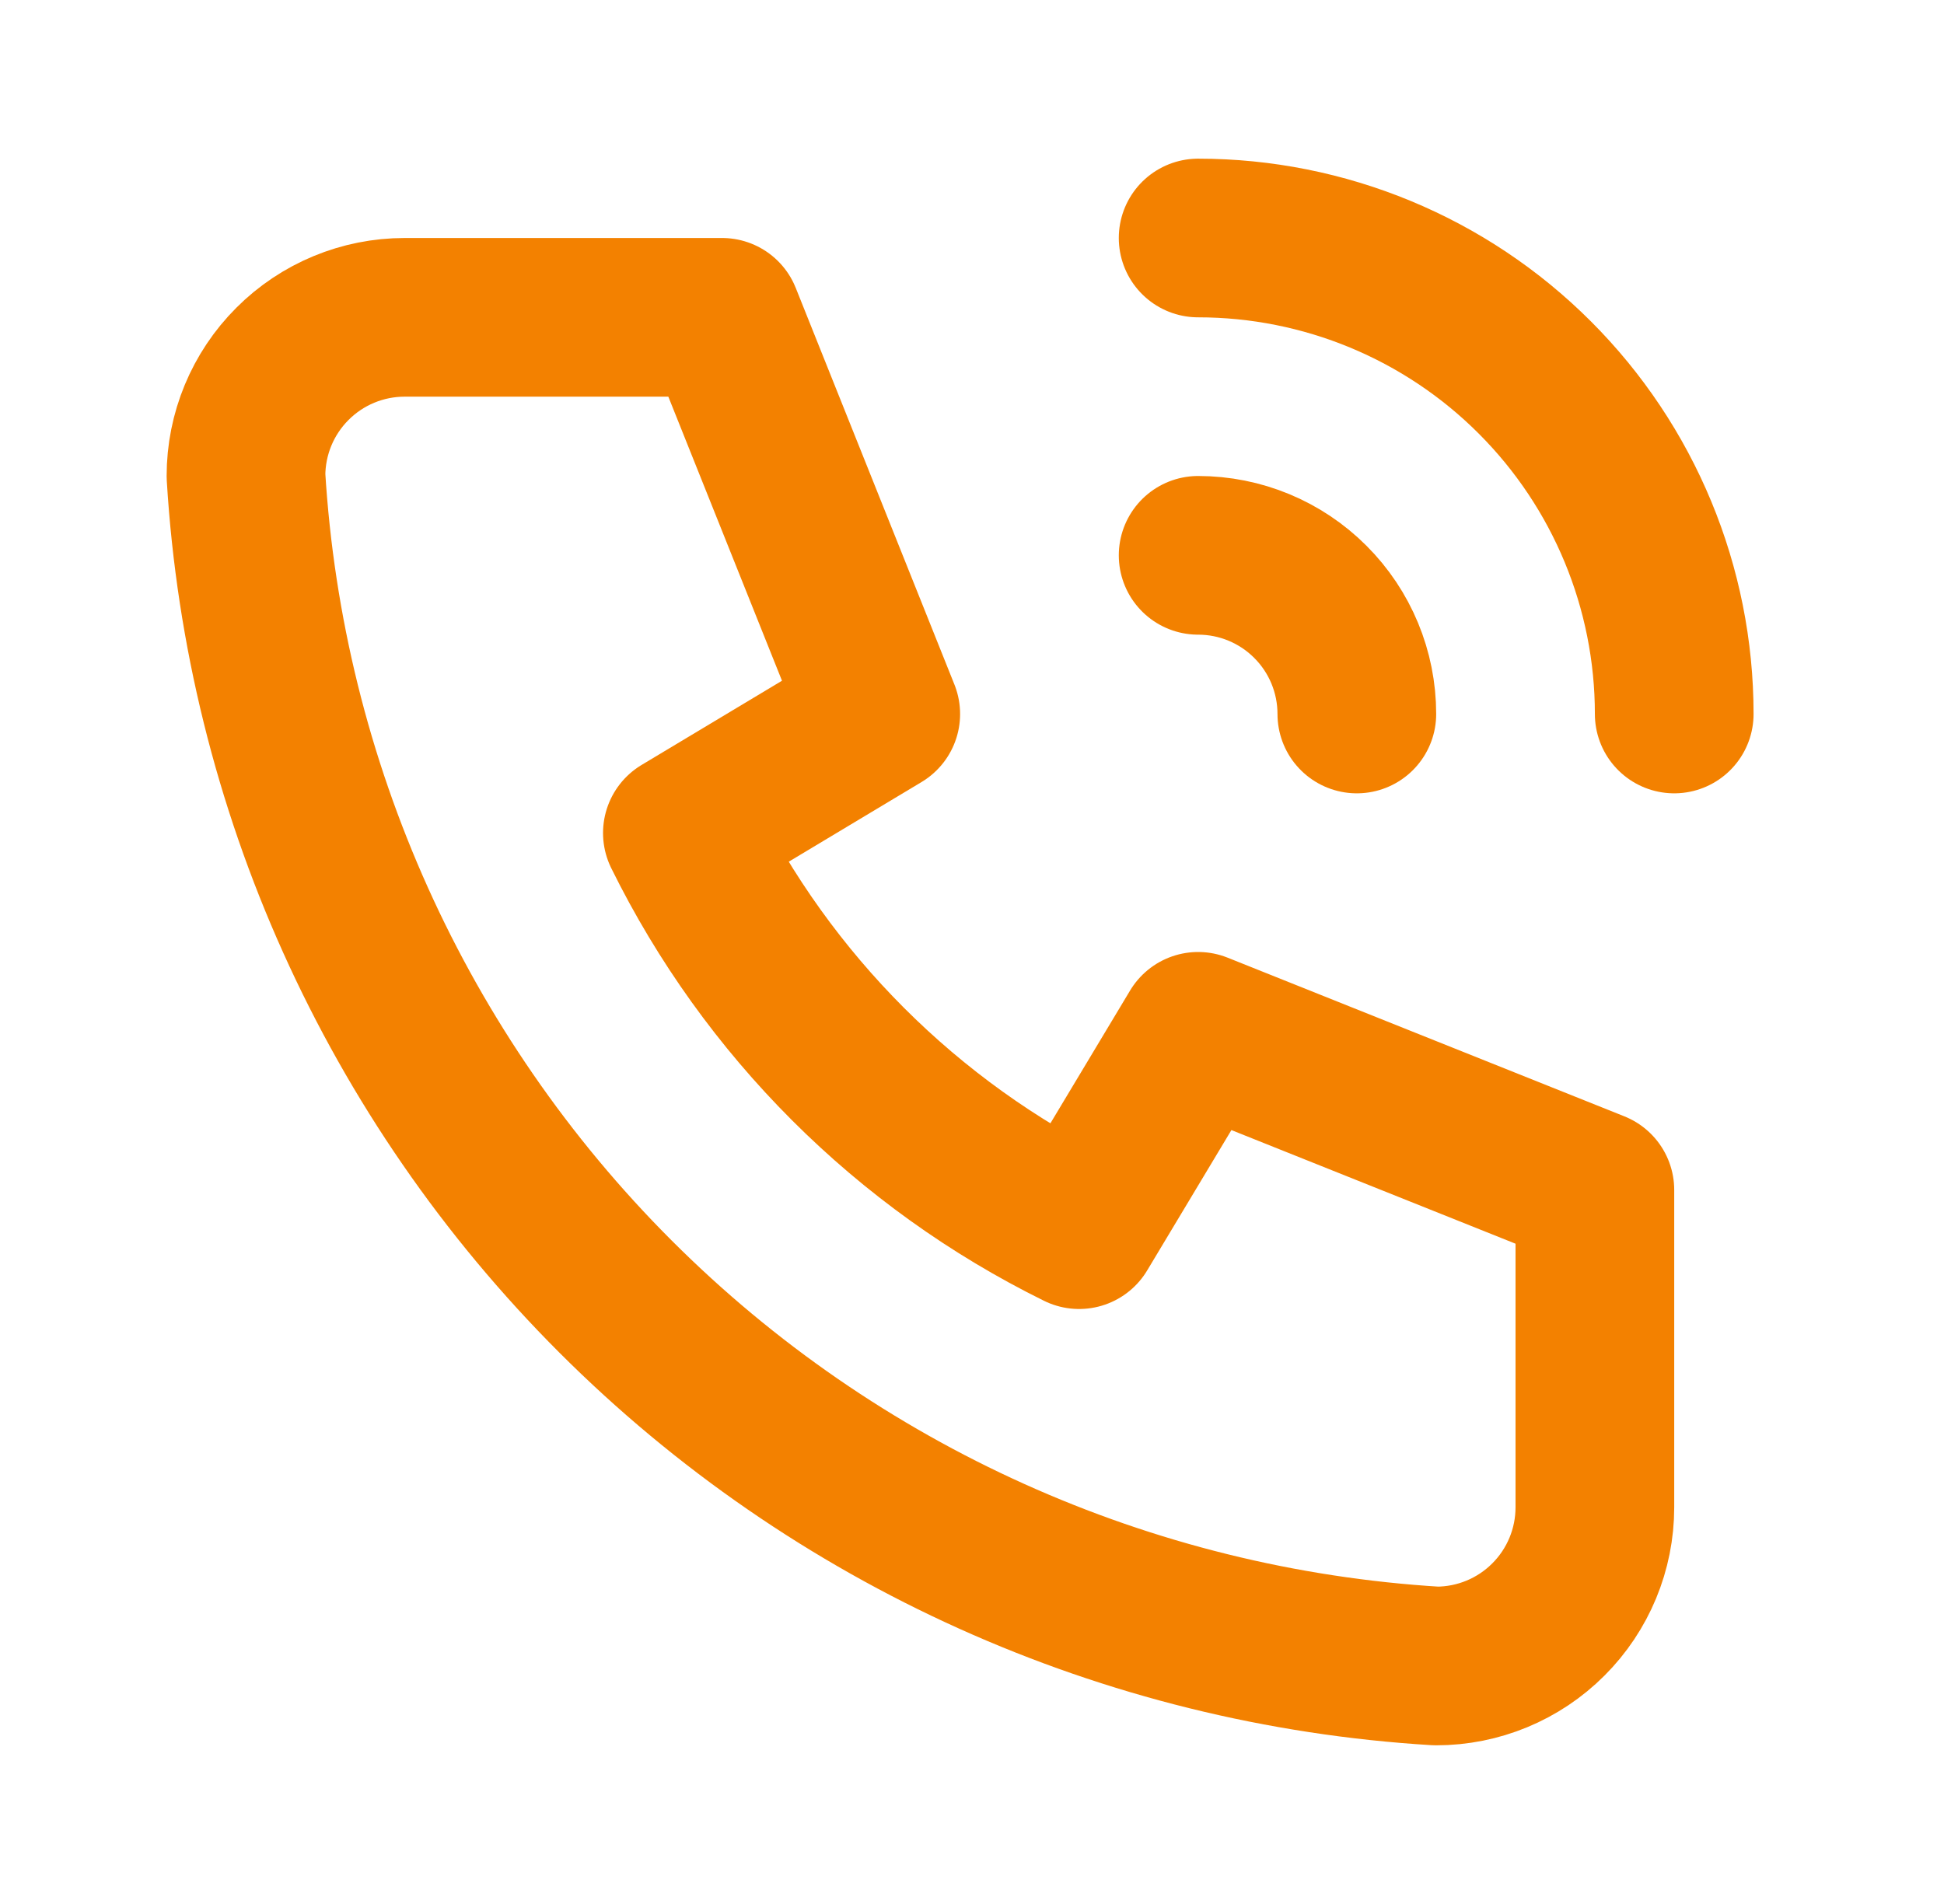
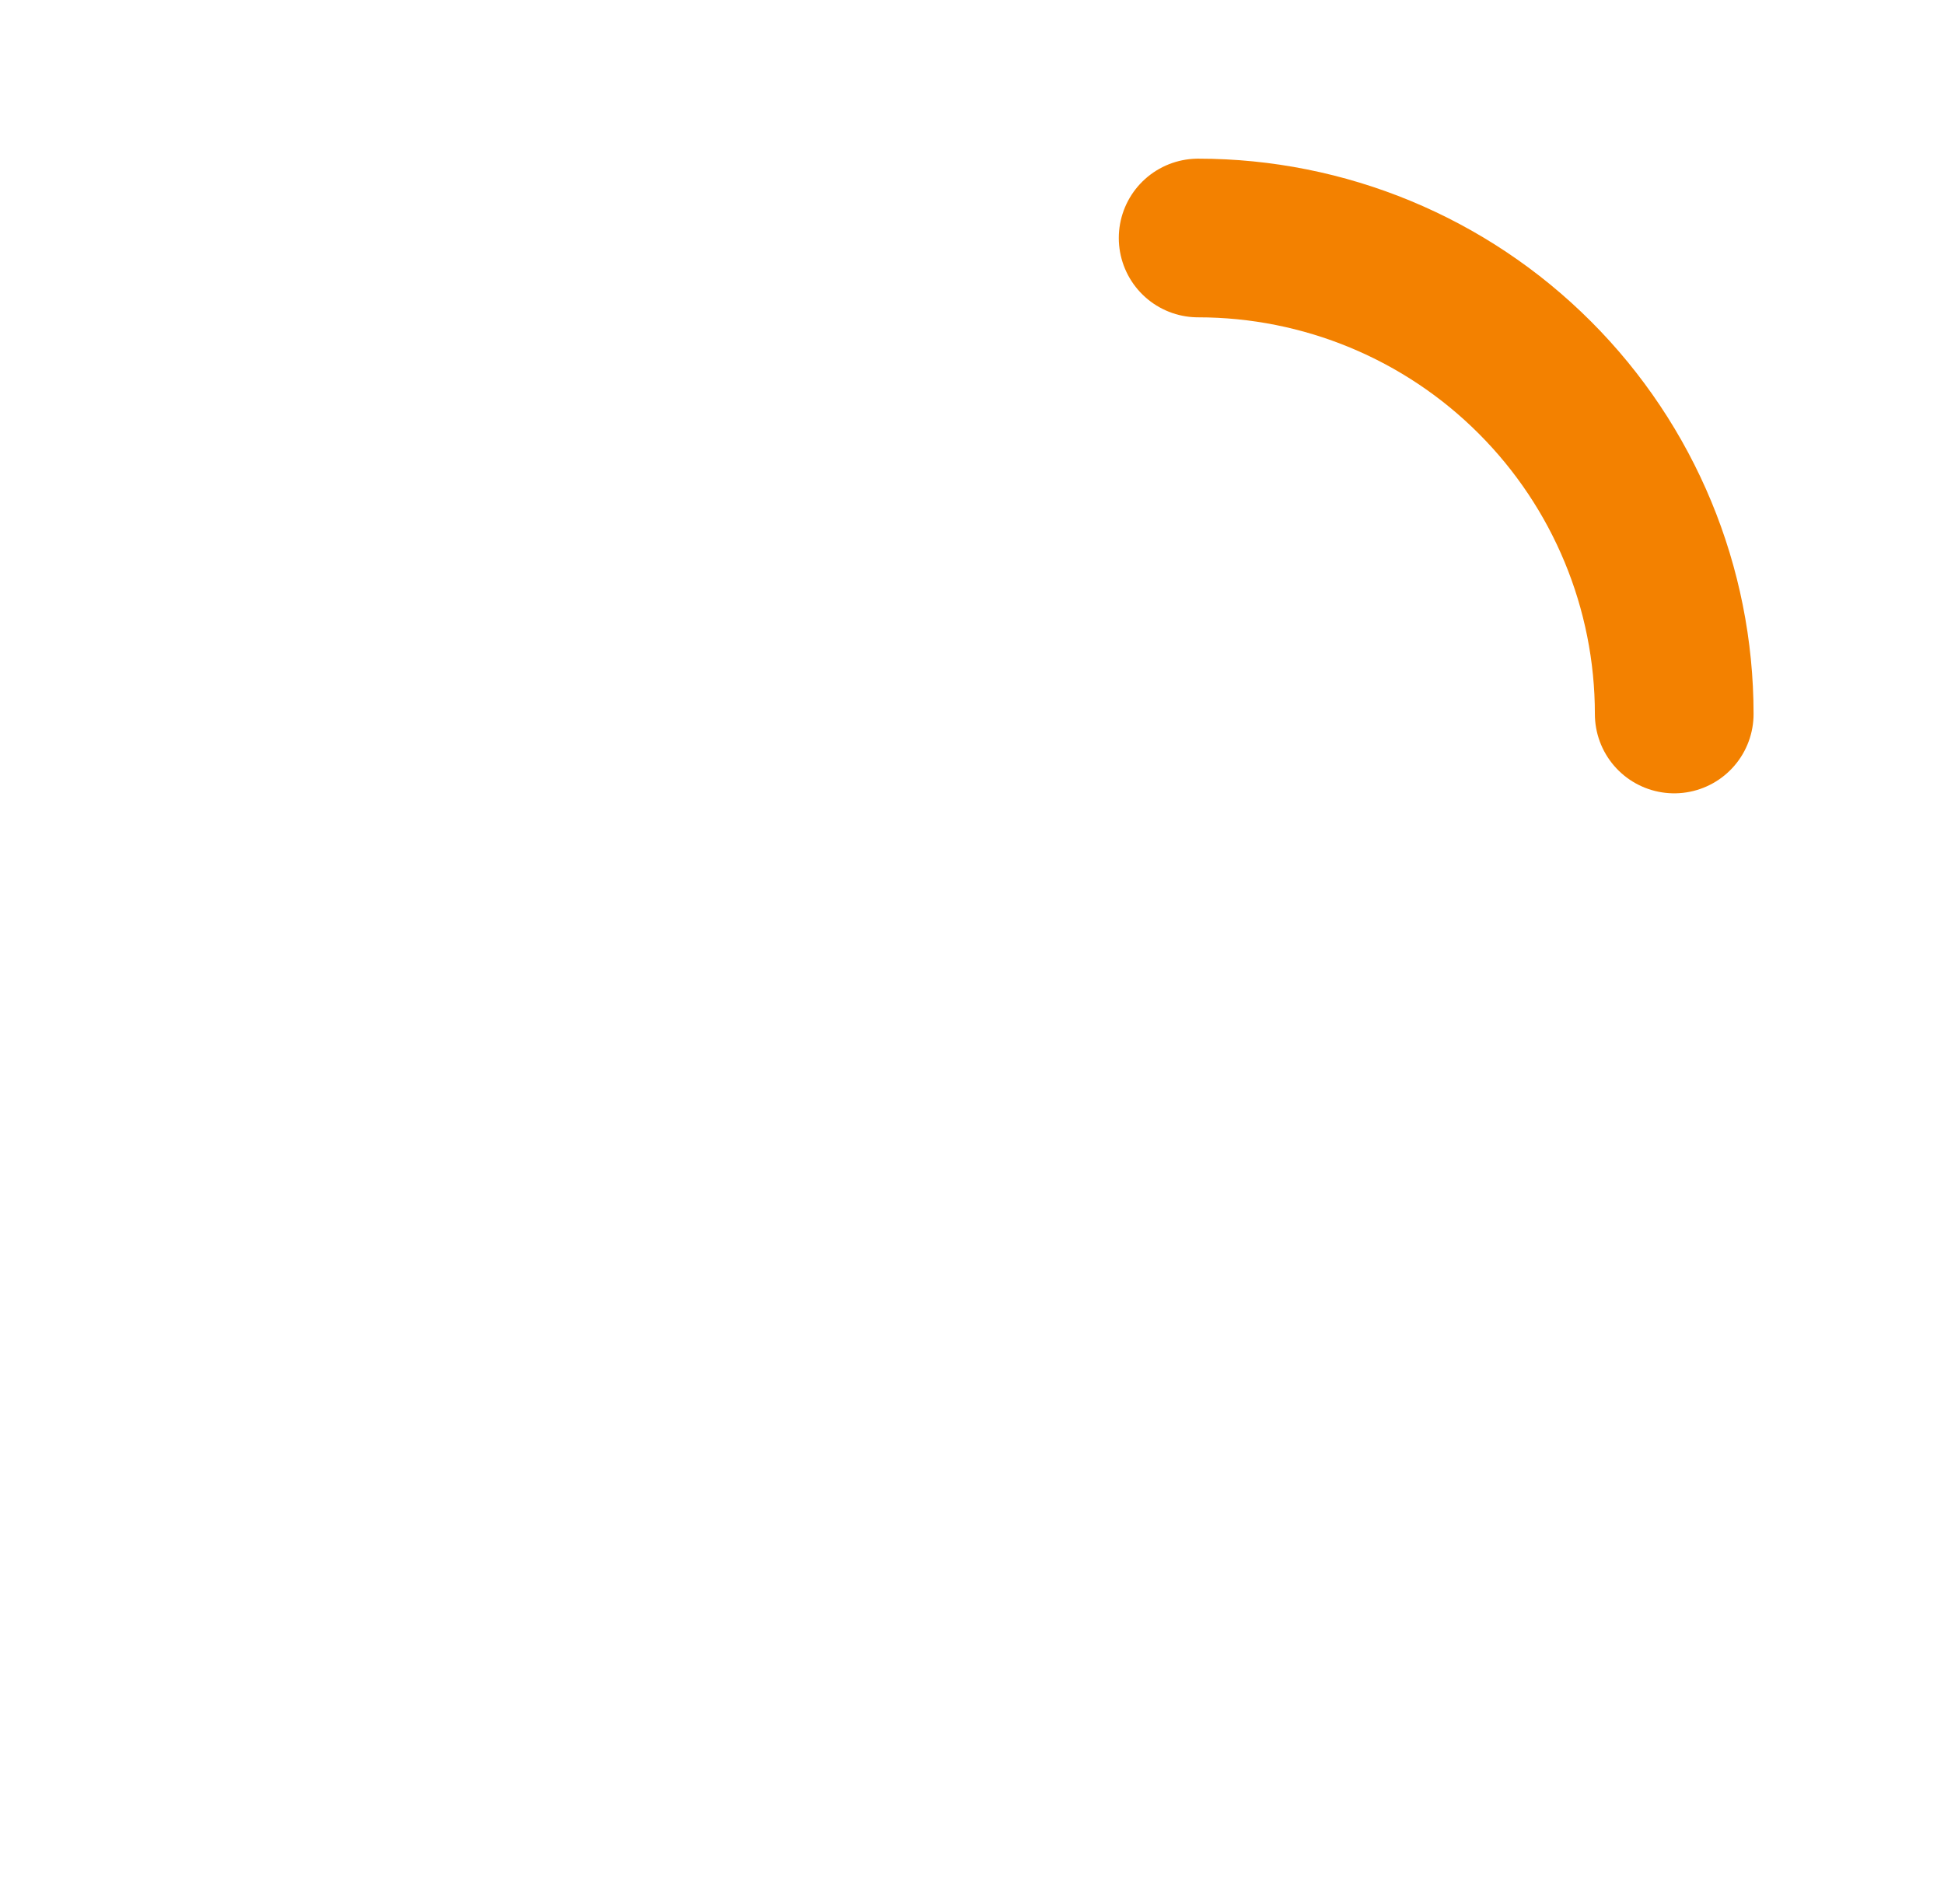
<svg xmlns="http://www.w3.org/2000/svg" width="49" height="48" viewBox="0 0 49 48" fill="none">
-   <path d="M10.2 8H18.2L22.2 18L17.2 21C19.342 25.343 22.857 28.858 27.2 31L30.2 26L40.2 30V38C40.2 39.061 39.779 40.078 39.028 40.828C38.278 41.579 37.261 42 36.2 42C28.398 41.526 21.04 38.213 15.514 32.686C9.987 27.16 6.674 19.802 6.2 12C6.2 10.939 6.621 9.922 7.372 9.172C8.122 8.421 9.139 8 10.2 8Z" stroke="#F38100" stroke-width="4" stroke-linecap="round" stroke-linejoin="round" />
-   <path d="M30.2 14C31.261 14 32.278 14.421 33.028 15.172C33.779 15.922 34.2 16.939 34.2 18" stroke="#F38100" stroke-width="4" stroke-linecap="round" stroke-linejoin="round" />
  <path d="M30.2 6C33.383 6 36.435 7.264 38.685 9.515C40.936 11.765 42.2 14.817 42.2 18" stroke="#F38100" stroke-width="4" stroke-linecap="round" stroke-linejoin="round" />
</svg>